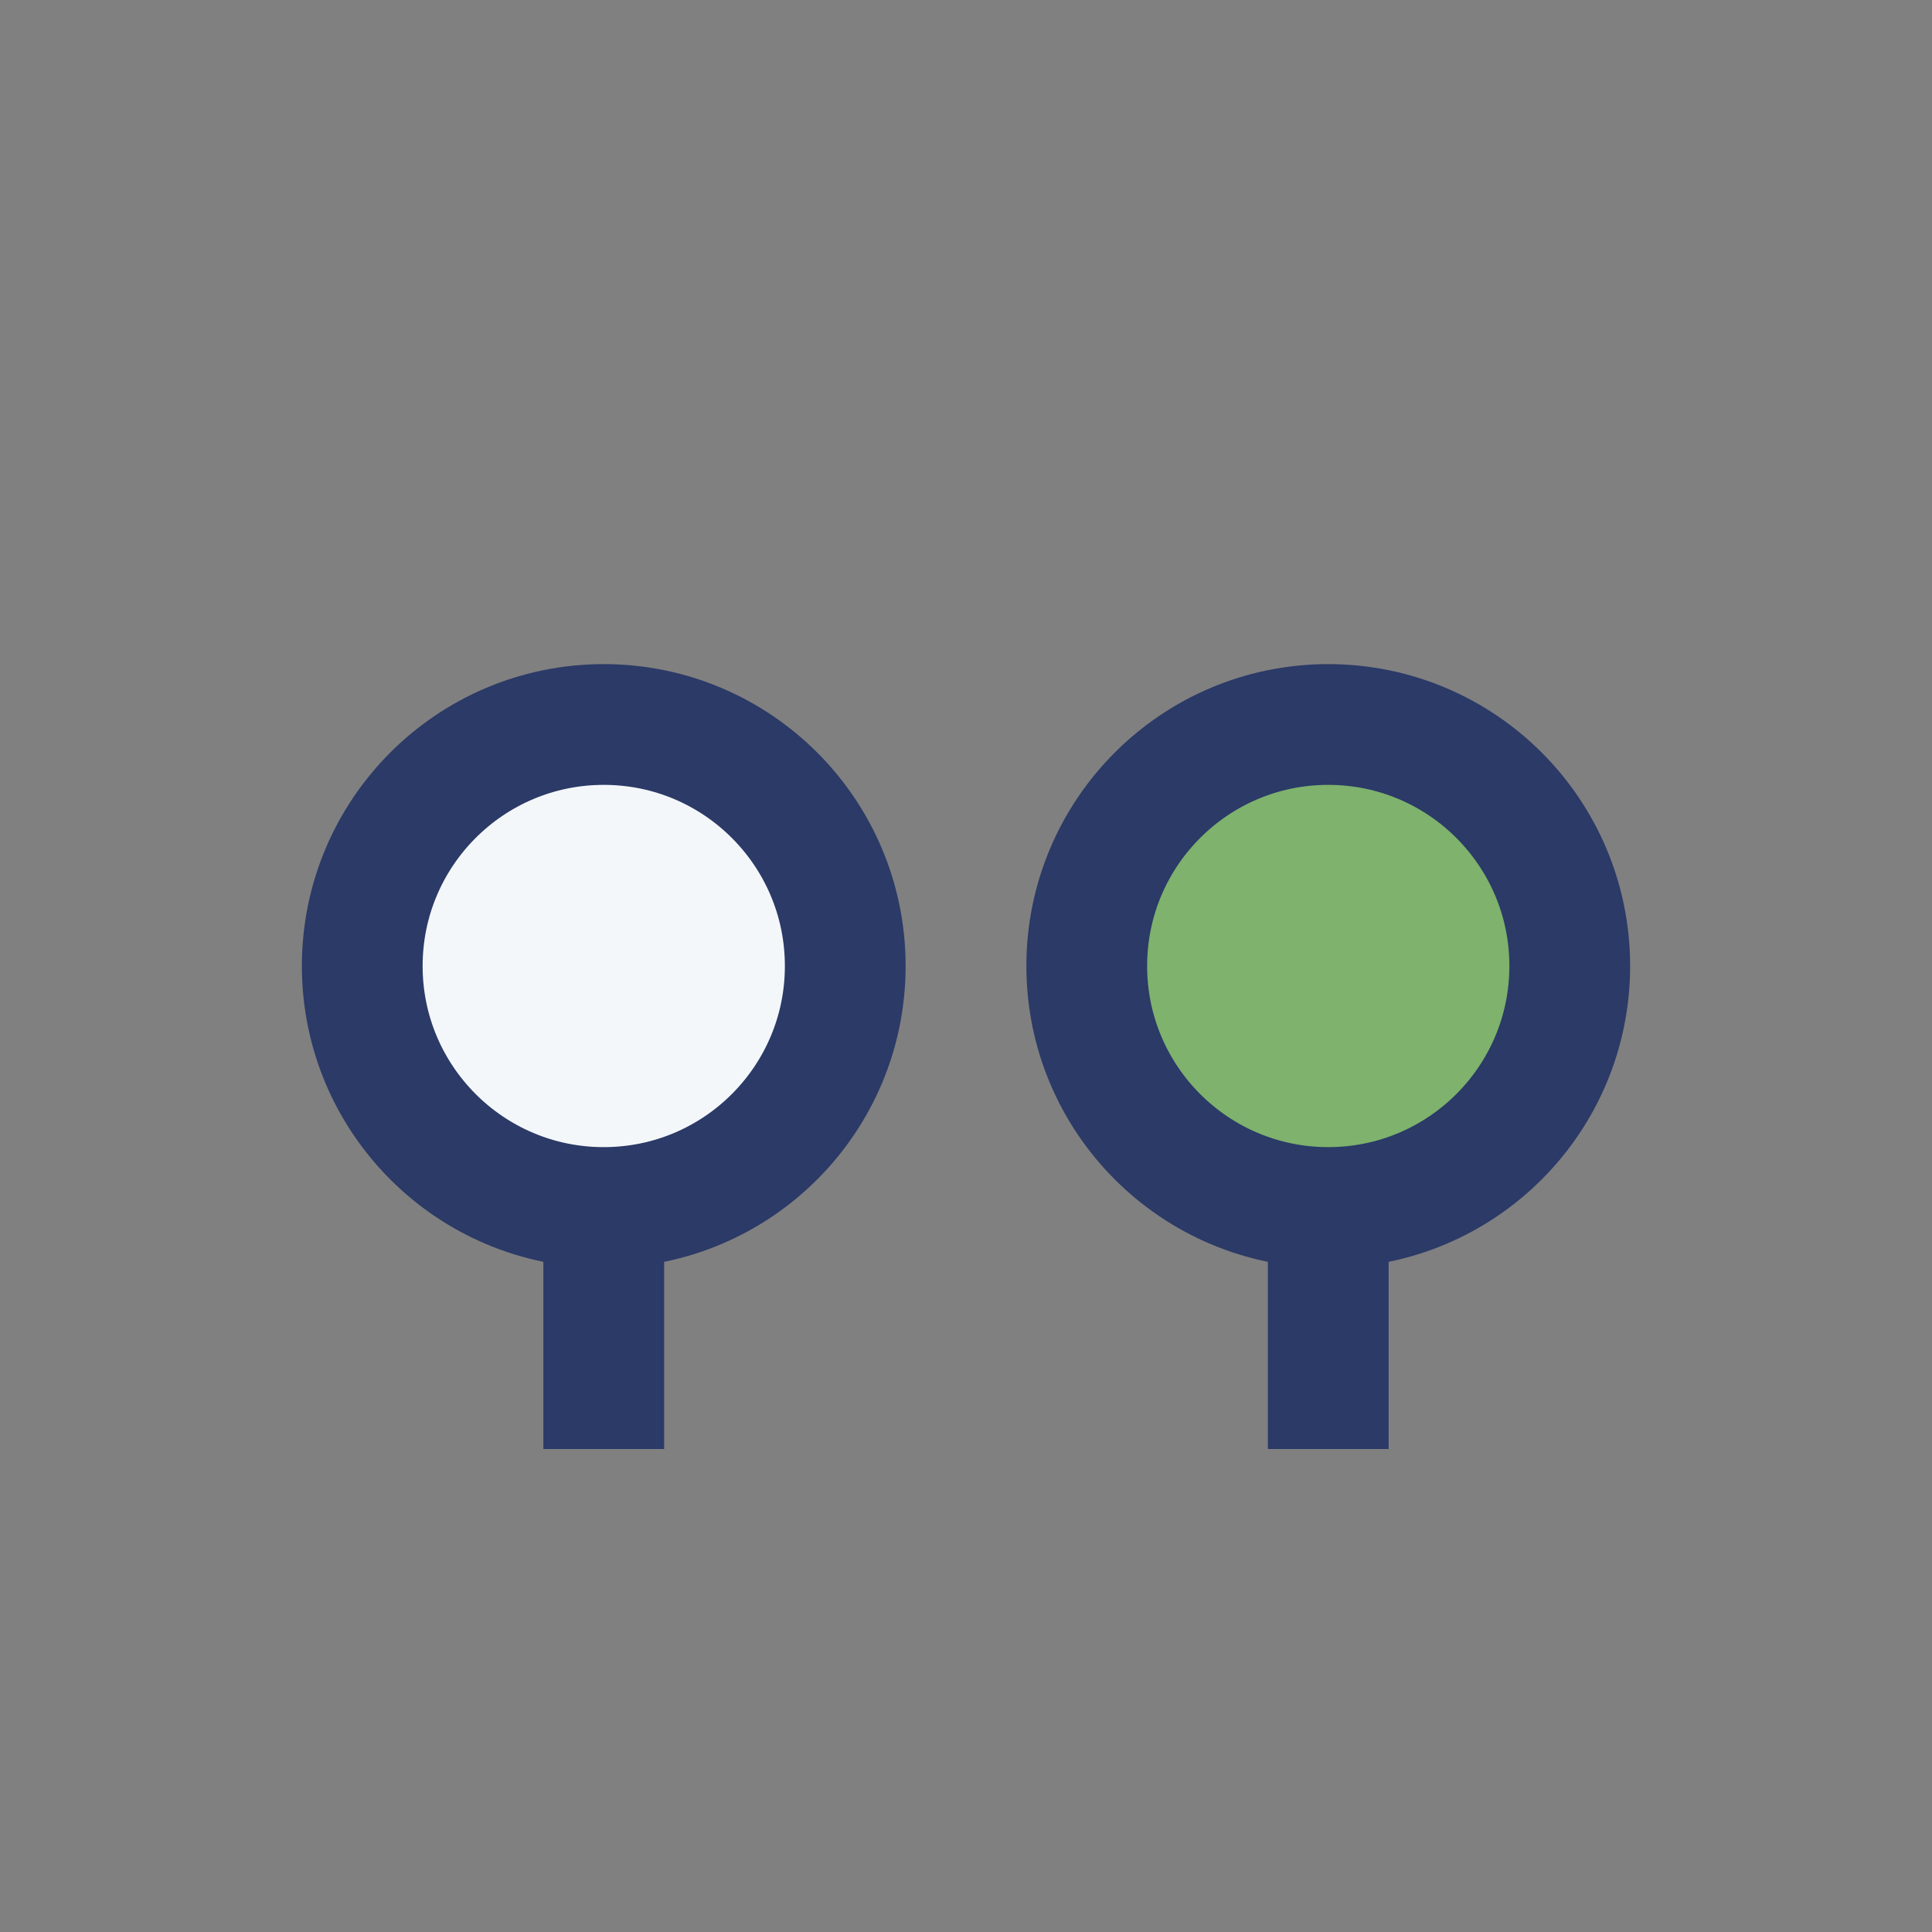
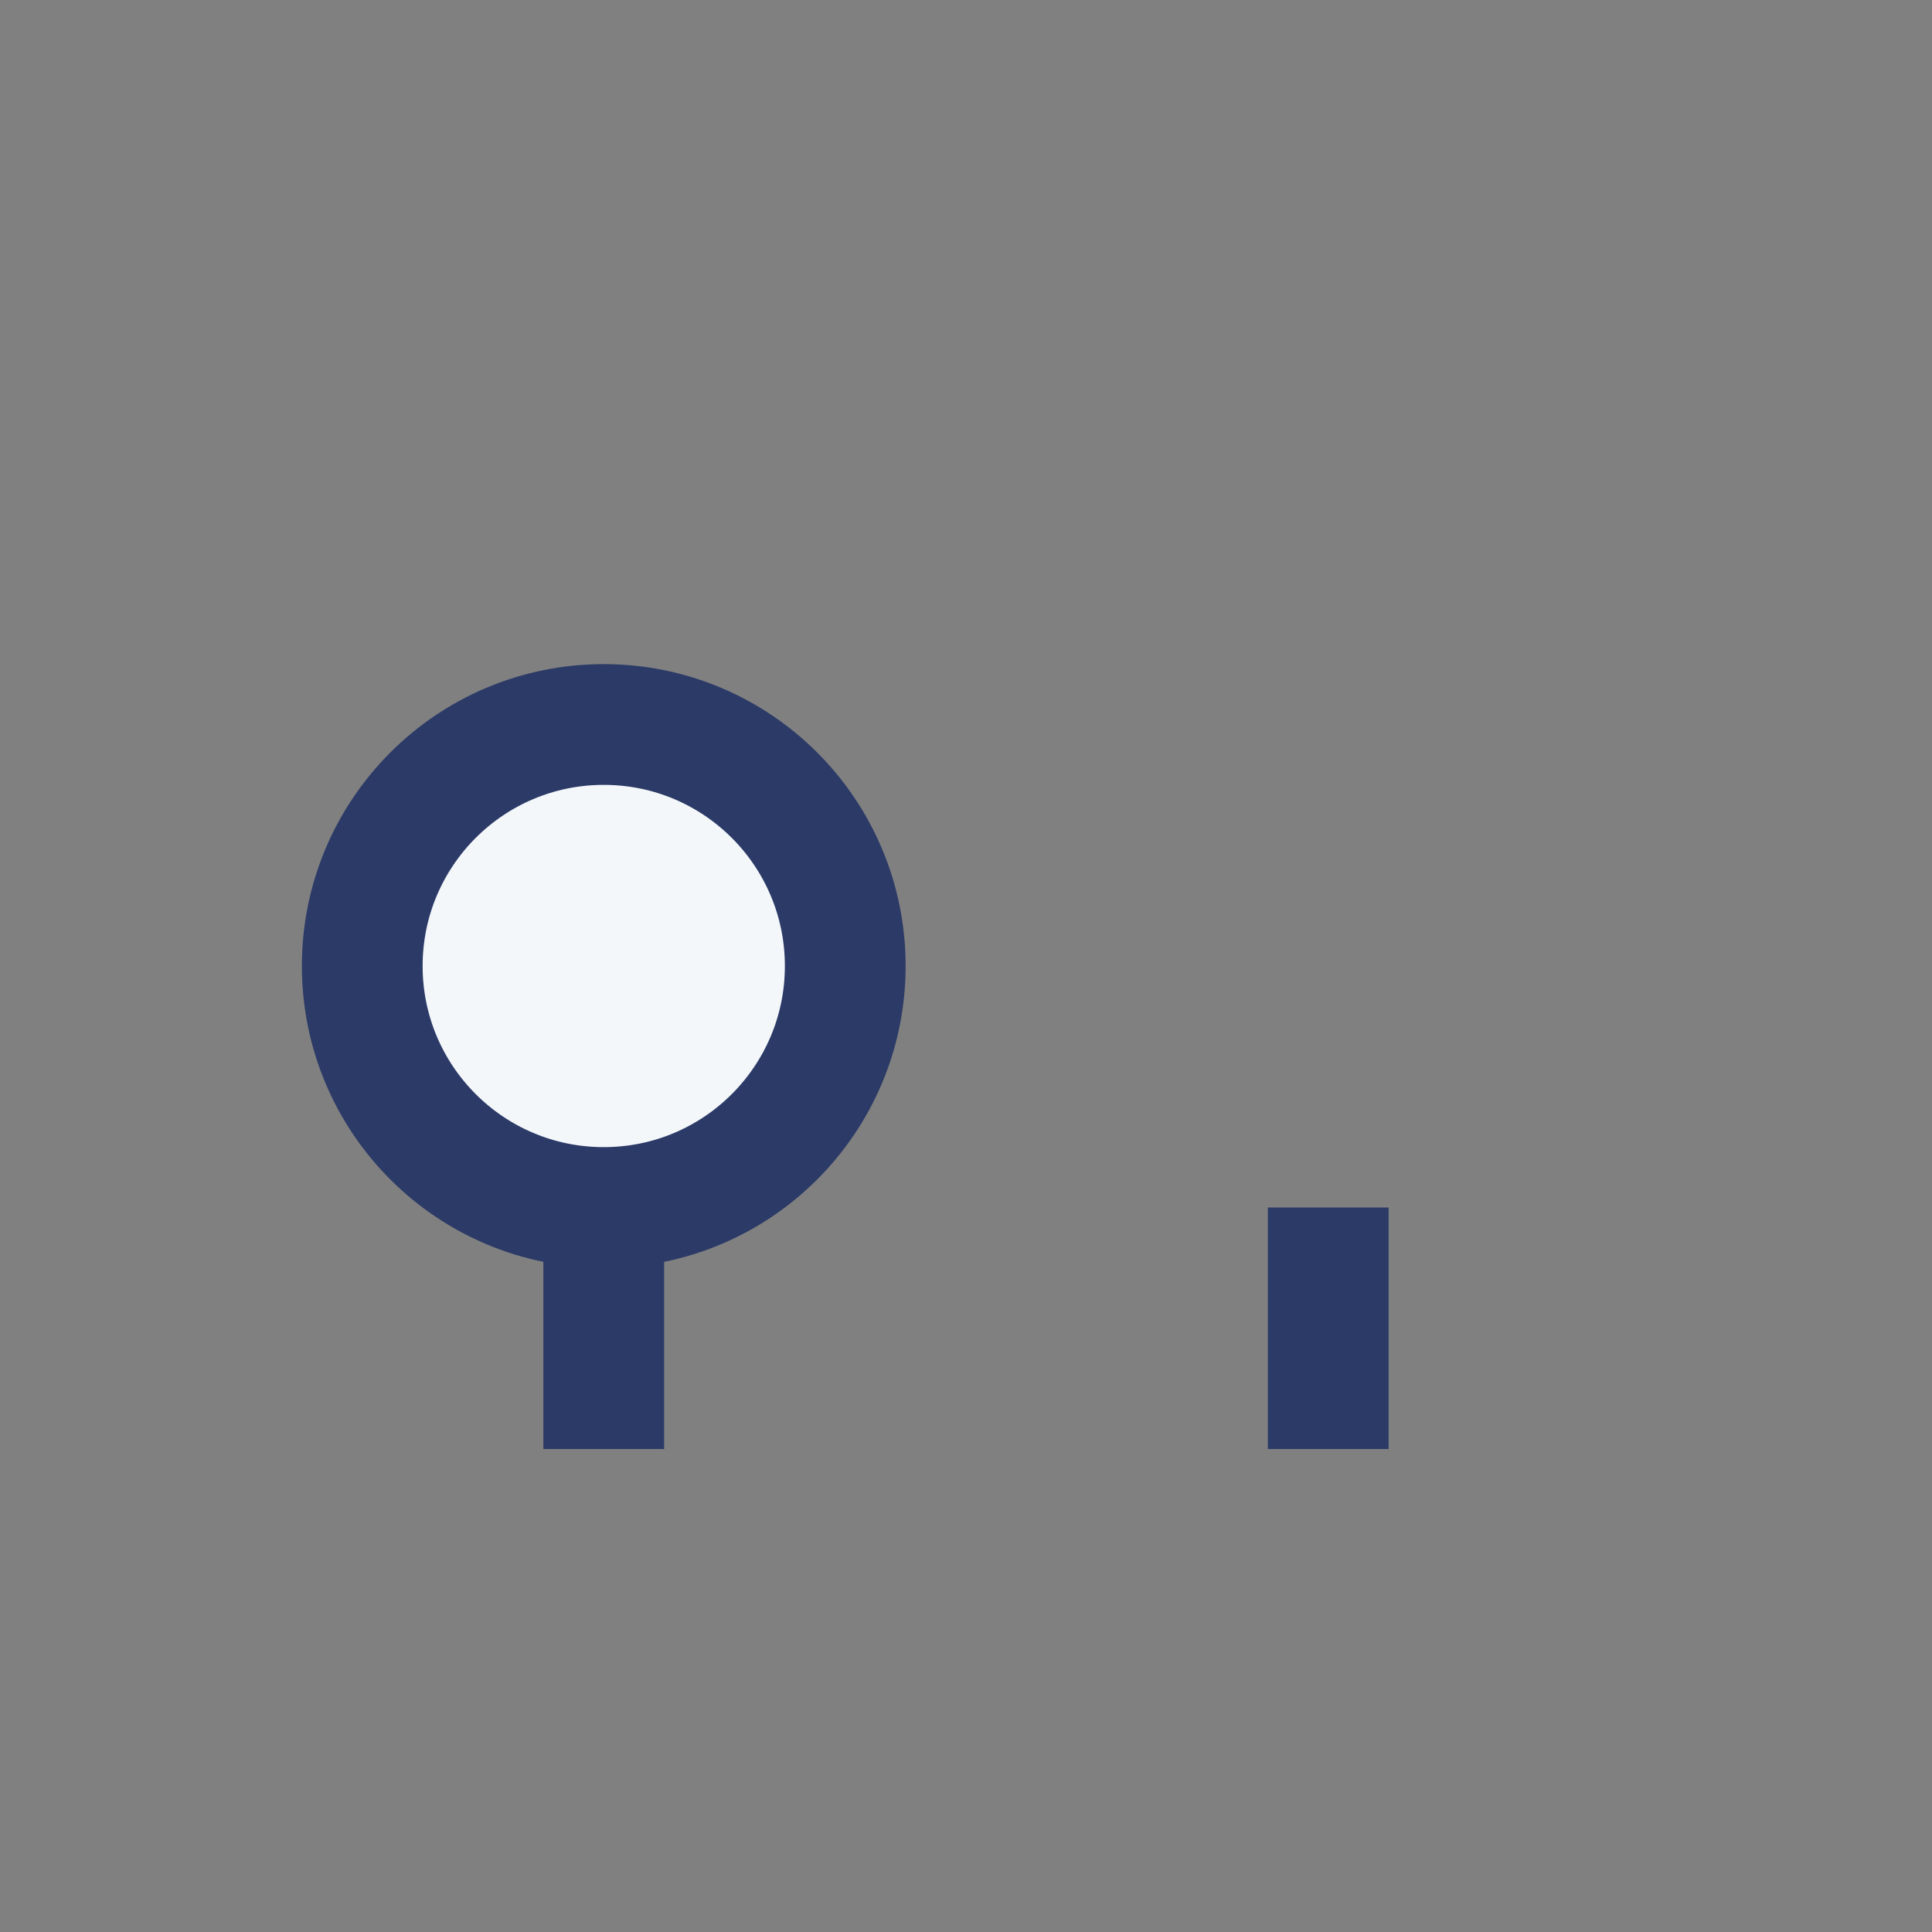
<svg xmlns="http://www.w3.org/2000/svg" width="32" height="32" viewBox="0 0 32 32">
  <rect x="0" y="0" width="32" height="32" fill="#808080" stroke="none" />
  <circle cx="10" cy="16" r="4" fill="#F4F7FA" stroke="#2B3A67" stroke-width="2" />
-   <circle cx="22" cy="16" r="4" fill="#7EB26D" stroke="#2B3A67" stroke-width="2" />
  <path d="M10 20v4M22 20v4" stroke="#2B3A67" stroke-width="2" />
</svg>